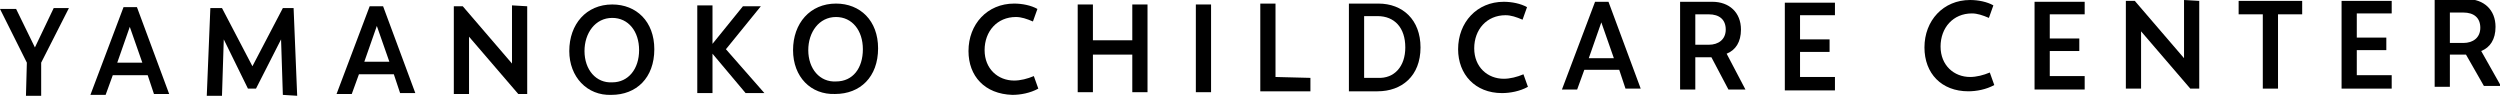
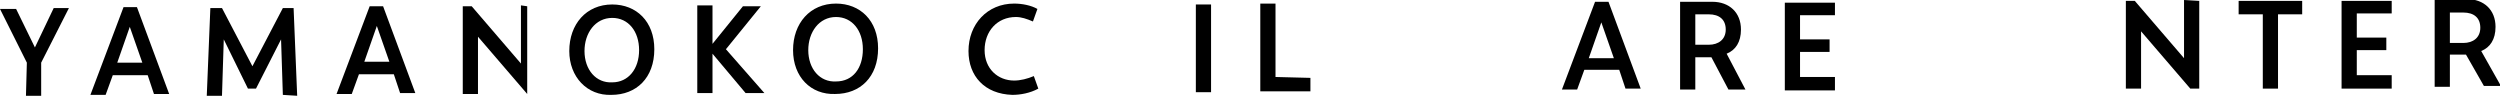
<svg xmlns="http://www.w3.org/2000/svg" version="1.1" x="0px" y="0px" width="279.3px" height="10.7px" viewBox="0 0 279.3 10.7" style="enable-background:new 0 0 279.3 10.7;" xml:space="preserve">
  <defs>
</defs>
  <g>
    <path d="M7.7,0.9L4.6,7l0,3.7l-1.7,0L3,7l-3-6l1.8,0l2.1,4.3L6,0.9L7.7,0.9z" />
    <path d="M16.5,8.4l-3.9,0l-0.8,2.2l-1.7,0l3.7-9.8l1.5,0l3.6,9.7l-1.7,0L16.5,8.4z M13.1,7l2.8,0l-1.4-4L13.1,7z" />
    <path d="M31.6,10.6l-0.2-6.2l-2.8,5.5l-0.9,0L25,4.4l-0.2,6.3l-1.7,0l0.4-9.8l1.3,0l3.4,6.5l3.4-6.5l1.2,0l0.4,9.8L31.6,10.6z" />
    <path d="M44,8.3l-3.9,0l-0.8,2.2l-1.7,0l3.7-9.8l1.5,0l3.6,9.7l-1.7,0L44,8.3z M40.7,6.9l2.8,0l-1.4-4L40.7,6.9z" />
-     <path d="M58.9,0.7l0,9.8l-1,0l-5.5-6.4l0,6.4l-1.7,0l0-9.8l1,0l5.5,6.4l0-6.5L58.9,0.7z" />
+     <path d="M58.9,0.7l0,9.8l-5.5-6.4l0,6.4l-1.7,0l0-9.8l1,0l5.5,6.4l0-6.5L58.9,0.7z" />
    <path d="M63.6,5.7c0-3,1.9-5.2,4.8-5.2c2.7,0,4.7,1.9,4.7,5c0,3.2-2,5.1-4.8,5.1C65.6,10.7,63.6,8.6,63.6,5.7z M71.4,5.6   c0-2.1-1.2-3.6-3-3.6c-1.9,0-3.1,1.7-3.1,3.7c0,2.1,1.3,3.6,3.1,3.5C70.2,9.2,71.4,7.7,71.4,5.6z" />
    <path d="M83.3,10.4l-3.7-4.4l0,4.4l-1.7,0l0-9.8l1.7,0l0,4.3L83,0.7l2,0l-3.9,4.8l4.3,4.9L83.3,10.4z" />
    <path d="M88.6,5.6c0-3,1.9-5.2,4.8-5.2c2.7,0,4.7,1.9,4.7,5c0,3.2-2,5.1-4.8,5.1C90.6,10.6,88.6,8.6,88.6,5.6z M96.4,5.5   c0-2.1-1.2-3.6-3-3.6c-1.9,0-3.1,1.7-3.1,3.7c0,2.1,1.3,3.6,3.1,3.5C95.3,9.1,96.4,7.6,96.4,5.5z" />
    <path d="M108.2,5.7c0-3,2.1-5.3,5.1-5.3c0.9,0,1.9,0.2,2.6,0.6l-0.5,1.4c-0.7-0.3-1.3-0.5-1.9-0.5c-2.1,0-3.5,1.6-3.5,3.7   c0,2.1,1.5,3.4,3.3,3.4c0.7,0,1.5-0.2,2.2-0.5l0.5,1.4c-0.9,0.5-2,0.7-2.9,0.7C110,10.5,108.2,8.5,108.2,5.7z" />
-     <path d="M128.2,0.5l0,9.8l-1.7,0l0-4.2l-4.4,0l0,4.2l-1.7,0l0-9.8l1.7,0l0,4l4.4,0l0-4L128.2,0.5z" />
    <path d="M133.6,0.5l1.7,0l0,9.8l-1.7,0L133.6,0.5z" />
    <path d="M146.4,8.7l0,1.5l-5.6,0l0-9.8l1.7,0l0,8.2L146.4,8.7z" />
-     <path d="M158.7,5.3c0,3.2-2.1,4.9-4.8,4.9l-3.2,0l0-9.8l3.3,0C156.7,0.4,158.7,2.2,158.7,5.3z M157,5.3c0-2.2-1.2-3.5-3.1-3.5   l-1.5,0l0,6.9l1.5,0C155.8,8.8,157,7.4,157,5.3z" />
-     <path d="M162.9,5.5c0-3,2.1-5.3,5.1-5.3c0.9,0,1.9,0.2,2.6,0.6l-0.5,1.4c-0.7-0.3-1.3-0.5-1.9-0.5c-2.1,0-3.5,1.6-3.5,3.7   c0,2.1,1.5,3.4,3.3,3.4c0.7,0,1.5-0.2,2.2-0.5l0.5,1.4c-0.9,0.5-2,0.7-2.9,0.7C164.8,10.4,162.9,8.3,162.9,5.5z" />
    <path d="M180.9,7.8l-3.9,0l-0.8,2.2l-1.7,0l3.7-9.8l1.5,0l3.6,9.7l-1.7,0L180.9,7.8z M177.5,6.5l2.8,0l-1.4-4L177.5,6.5z" />
    <path d="M191.2,6.4l-1.8,0l0,3.6l-1.7,0l0-9.8l3.6,0c1.9,0,3.2,1.2,3.2,3.1c0,1.4-0.6,2.3-1.6,2.7L195,10l-1.9,0L191.2,6.4z    M189.4,5l1.5,0c1.1,0,1.9-0.6,1.9-1.7c0-1.1-0.7-1.7-1.9-1.7l-1.5,0L189.4,5z" />
    <path d="M201.1,1.7l0,2.7l3.3,0l0,1.4l-3.3,0l0,2.8l3.9,0l0,1.5l-5.6,0l0-9.8l5.6,0l0,1.4L201.1,1.7z" />
-     <path d="M215,5.3c0-3,2.1-5.3,5.1-5.3c0.9,0,1.9,0.2,2.6,0.6L222.2,2c-0.7-0.3-1.3-0.5-1.9-0.5c-2.1,0-3.5,1.6-3.5,3.7   c0,2.1,1.5,3.4,3.3,3.4c0.7,0,1.5-0.2,2.2-0.5l0.5,1.4c-0.9,0.5-2,0.7-2.9,0.7C216.9,10.2,215,8.2,215,5.3z" />
-     <path d="M229,1.6l0,2.7l3.3,0l0,1.4l-3.3,0l0,2.8l3.9,0l0,1.5l-5.6,0l0-9.8l5.6,0l0,1.4L229,1.6z" />
    <path d="M245.7,0.1l0,9.8l-1,0l-5.5-6.4l0,6.4l-1.7,0l0-9.8l1,0l5.5,6.4l0-6.5L245.7,0.1z" />
    <path d="M257.2,1.6l-2.7,0l0,8.3l-1.7,0l0-8.3l-2.7,0l0-1.5l7.1,0L257.2,1.6z" />
    <path d="M263.3,1.5l0,2.7l3.3,0l0,1.4l-3.3,0l0,2.8l3.9,0l0,1.5l-5.6,0l0-9.8l5.6,0l0,1.4L263.3,1.5z" />
    <path d="M275.5,6.1l-1.8,0l0,3.6l-1.7,0l0-9.8l3.6,0c1.9,0,3.2,1.2,3.2,3.1c0,1.4-0.6,2.3-1.6,2.7l2.2,3.9l-1.9,0L275.5,6.1z    M273.7,4.8l1.5,0c1.1,0,1.9-0.6,1.9-1.7c0-1.1-0.7-1.7-1.9-1.7l-1.5,0L273.7,4.8z" />
  </g>
</svg>